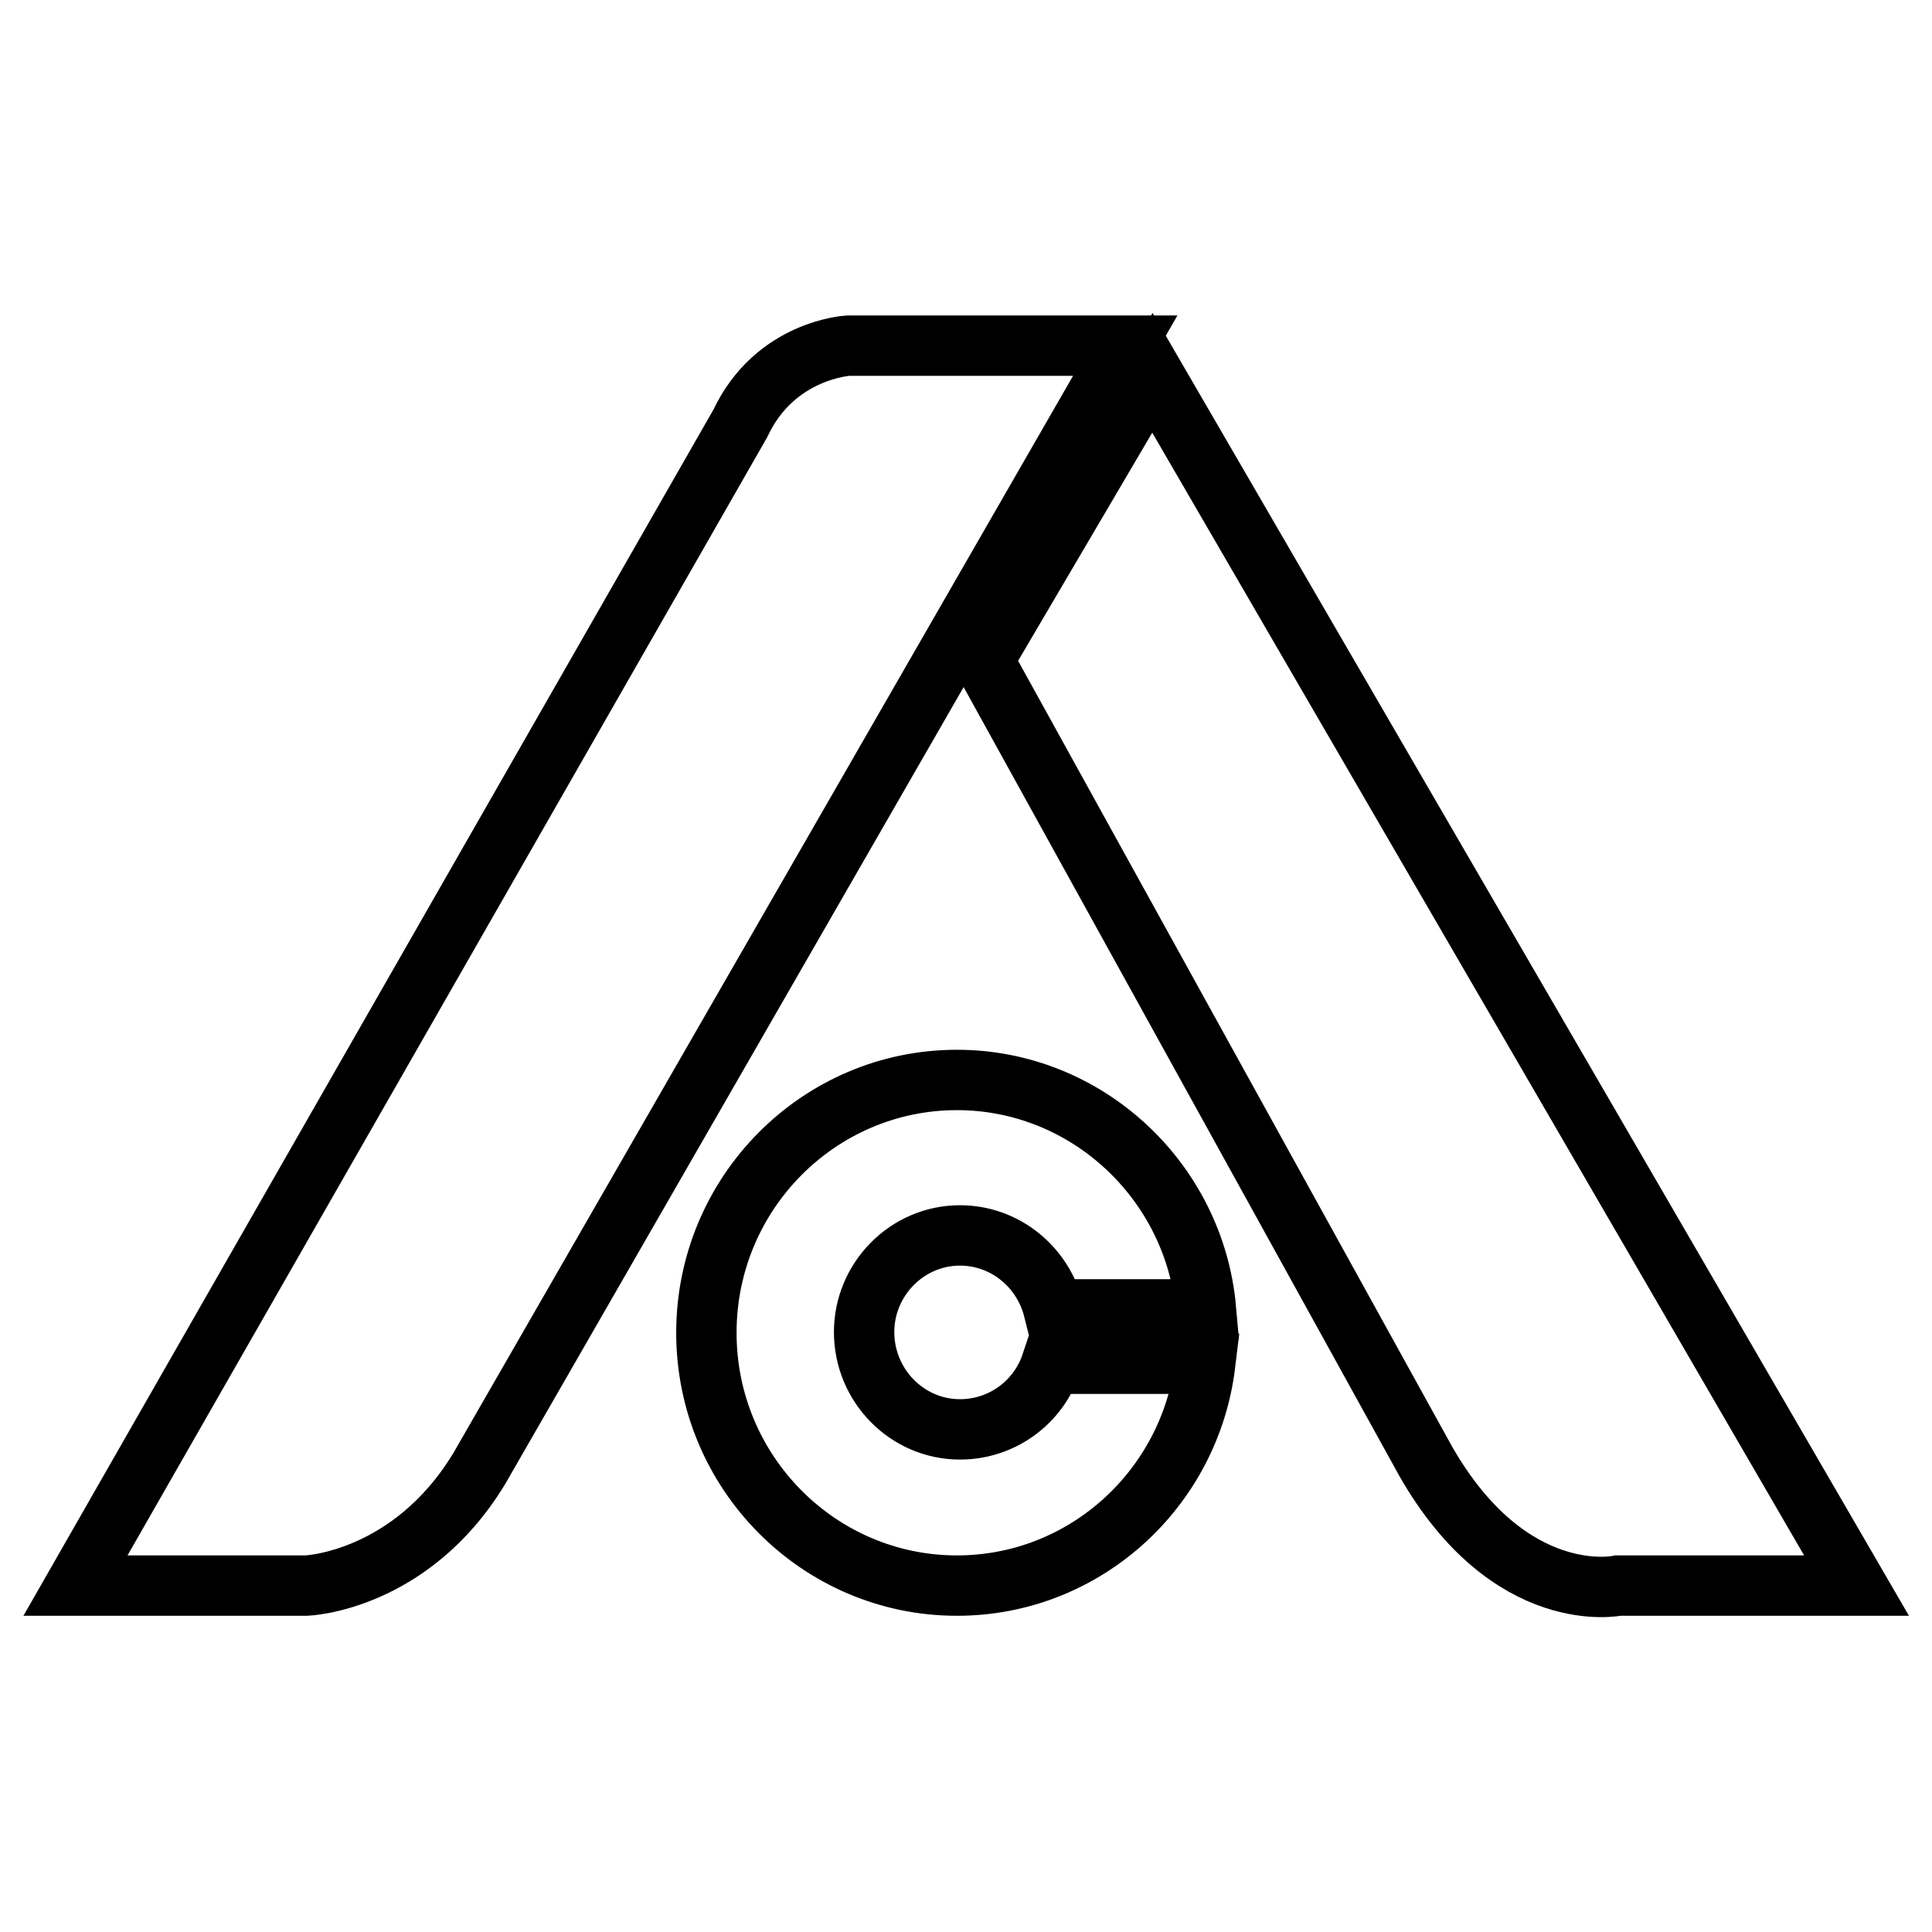
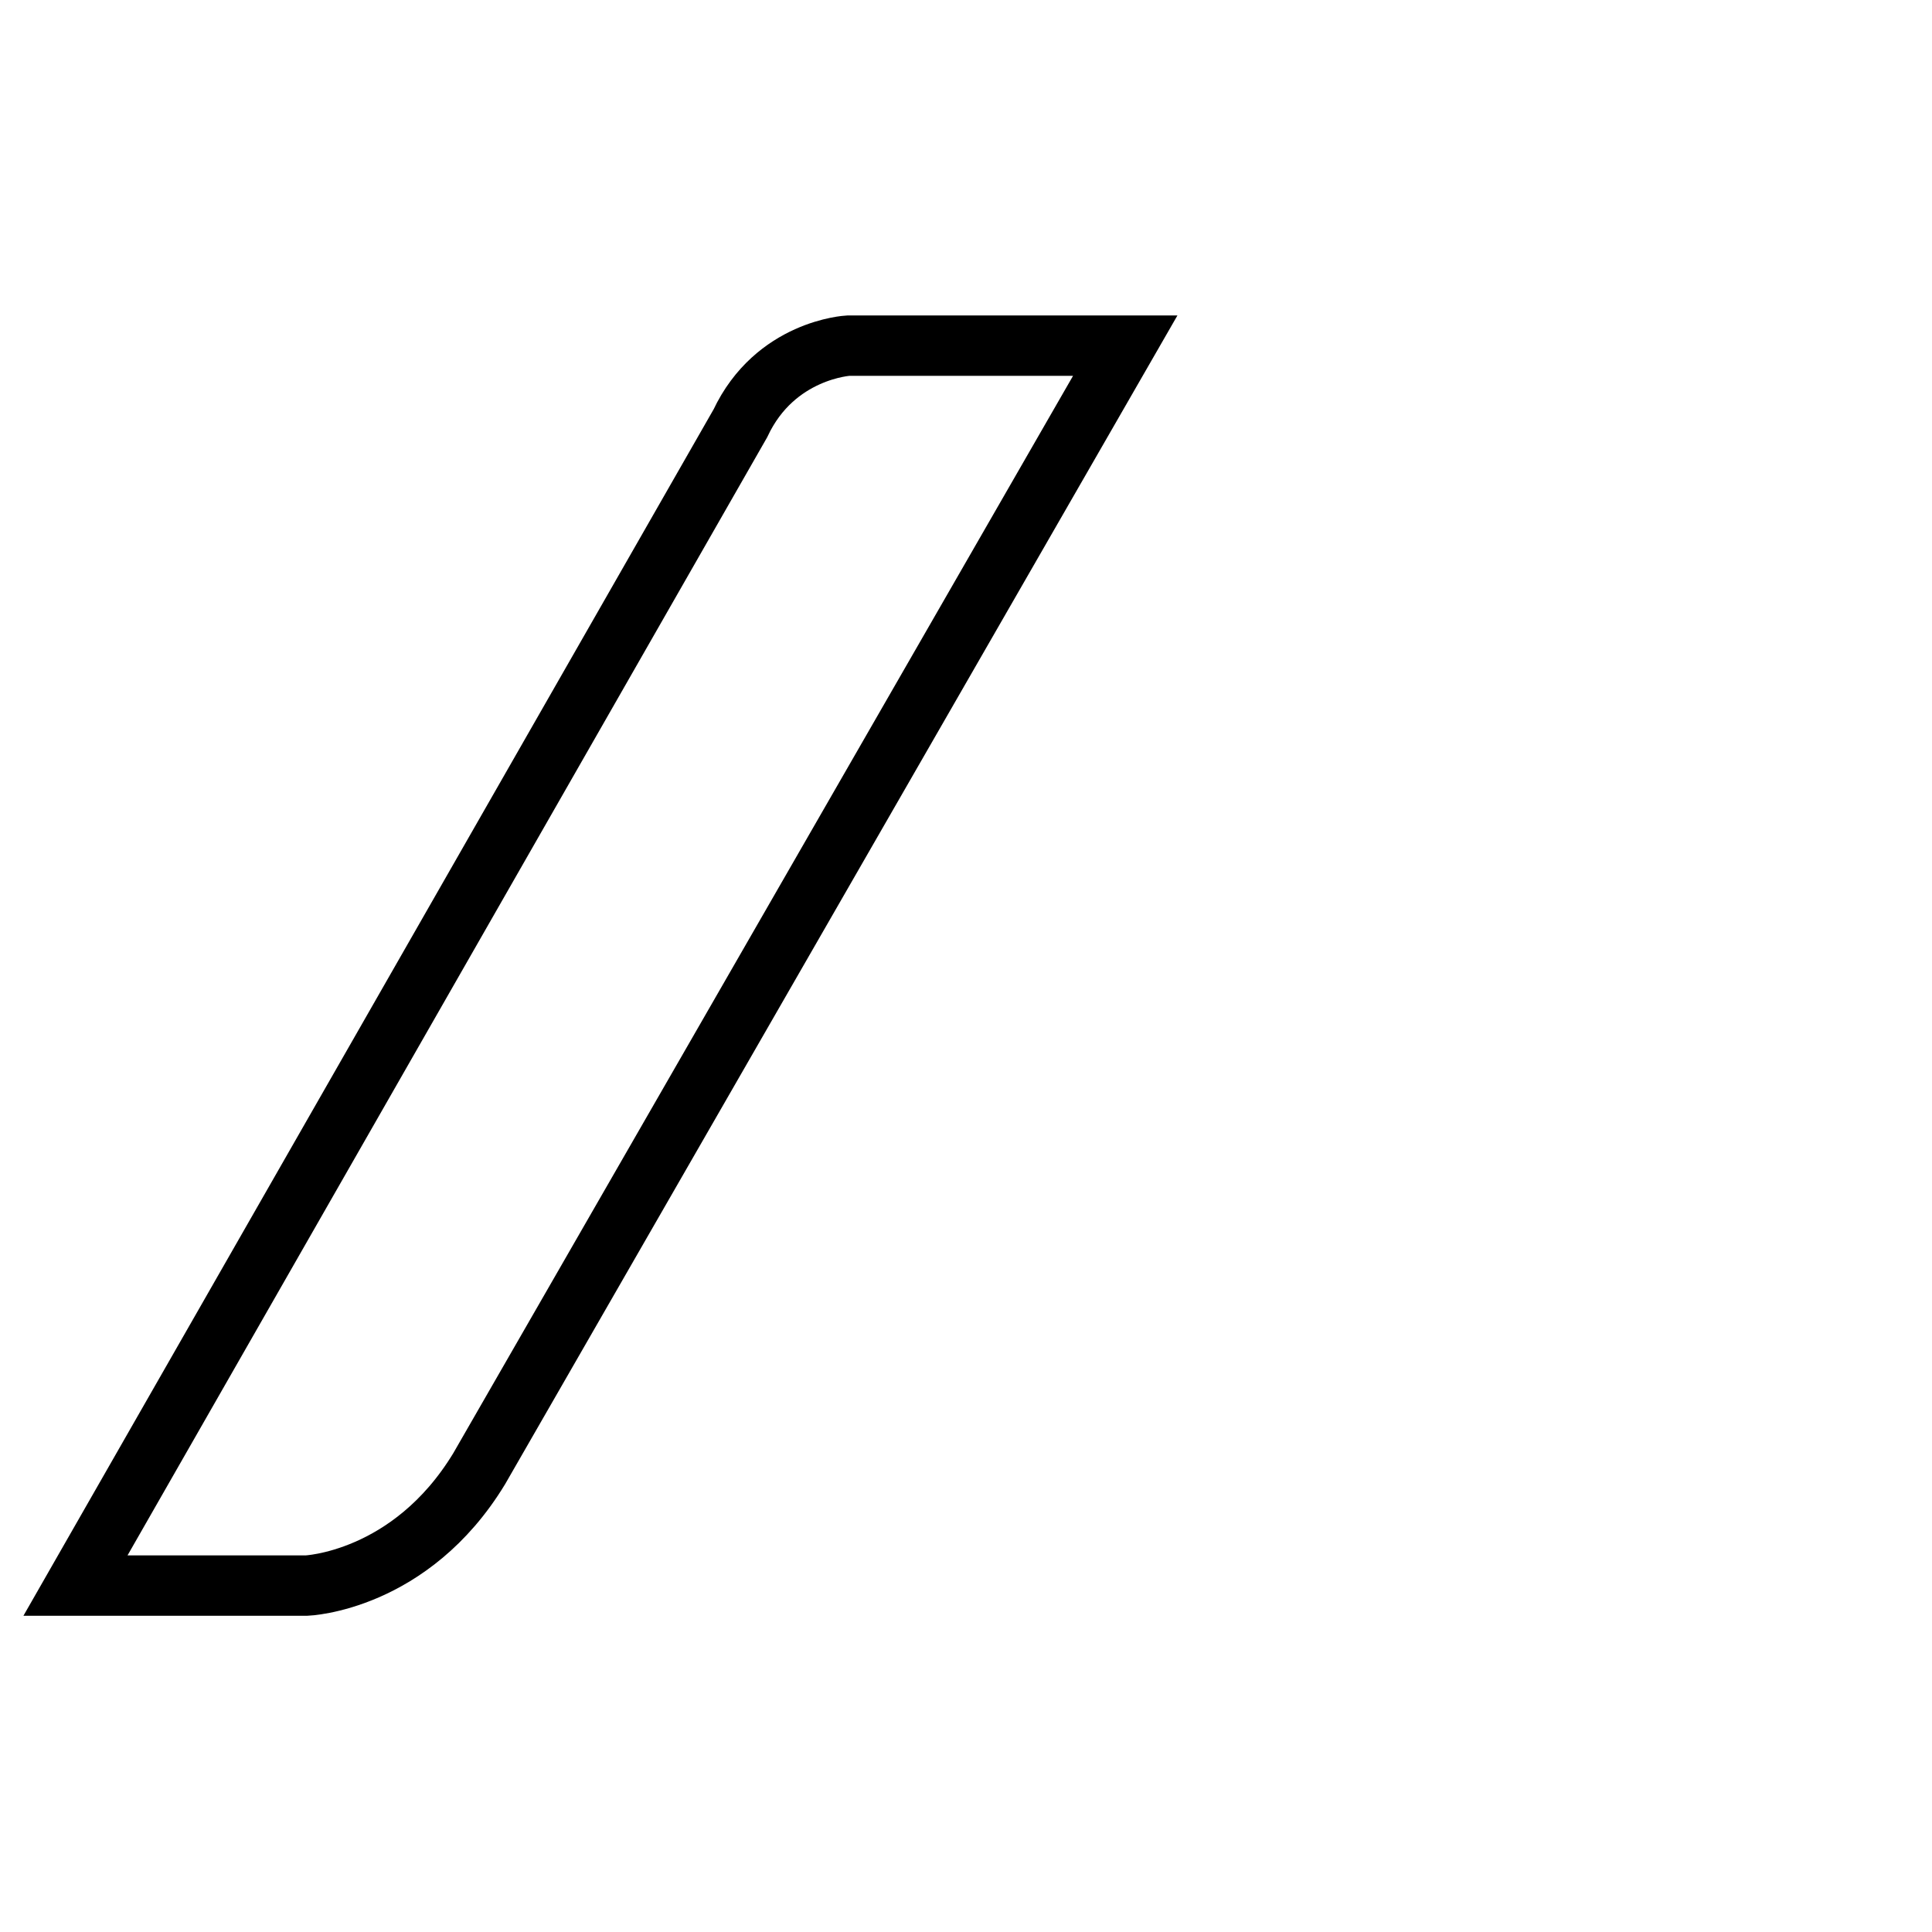
<svg xmlns="http://www.w3.org/2000/svg" version="1.1" x="0px" y="0px" viewBox="0 0 256 256" enable-background="new 0 0 256 256" xml:space="preserve">
  <g>
    <g>
      <path stroke-width="8" fill-opacity="0" stroke="#000000" d="M112.4,45.8c0,0-9.7,0.5-14.3,10.3L10,210.1h30.6c0,0,13.8-0.5,22.9-15.5l85.6-148.8L112.4,45.8L112.4,45.8z" />
-       <path stroke-width="8" fill-opacity="0" stroke="#000000" d="M127.2,163.7c6,0,11,4.2,12.4,9.8h20.2c-1.5-17-15.8-30.4-33-30.4c-18.3,0-33.2,15-33.2,33.5c0,18.5,14.9,33.5,33.2,33.5c16.9,0,30.9-12.8,32.9-29.4h-20.4c-1.7,5.1-6.5,8.7-12.1,8.7c-7,0-12.7-5.8-12.7-12.9C114.5,169.5,120.2,163.7,127.2,163.7z" />
-       <path stroke-width="8" fill-opacity="0" stroke="#000000" d="M152.7,49.4l-22.4,38.1l58.6,106.1c11.2,19.6,25.5,16.5,25.5,16.5H246L152.7,49.4z" />
    </g>
  </g>
</svg>